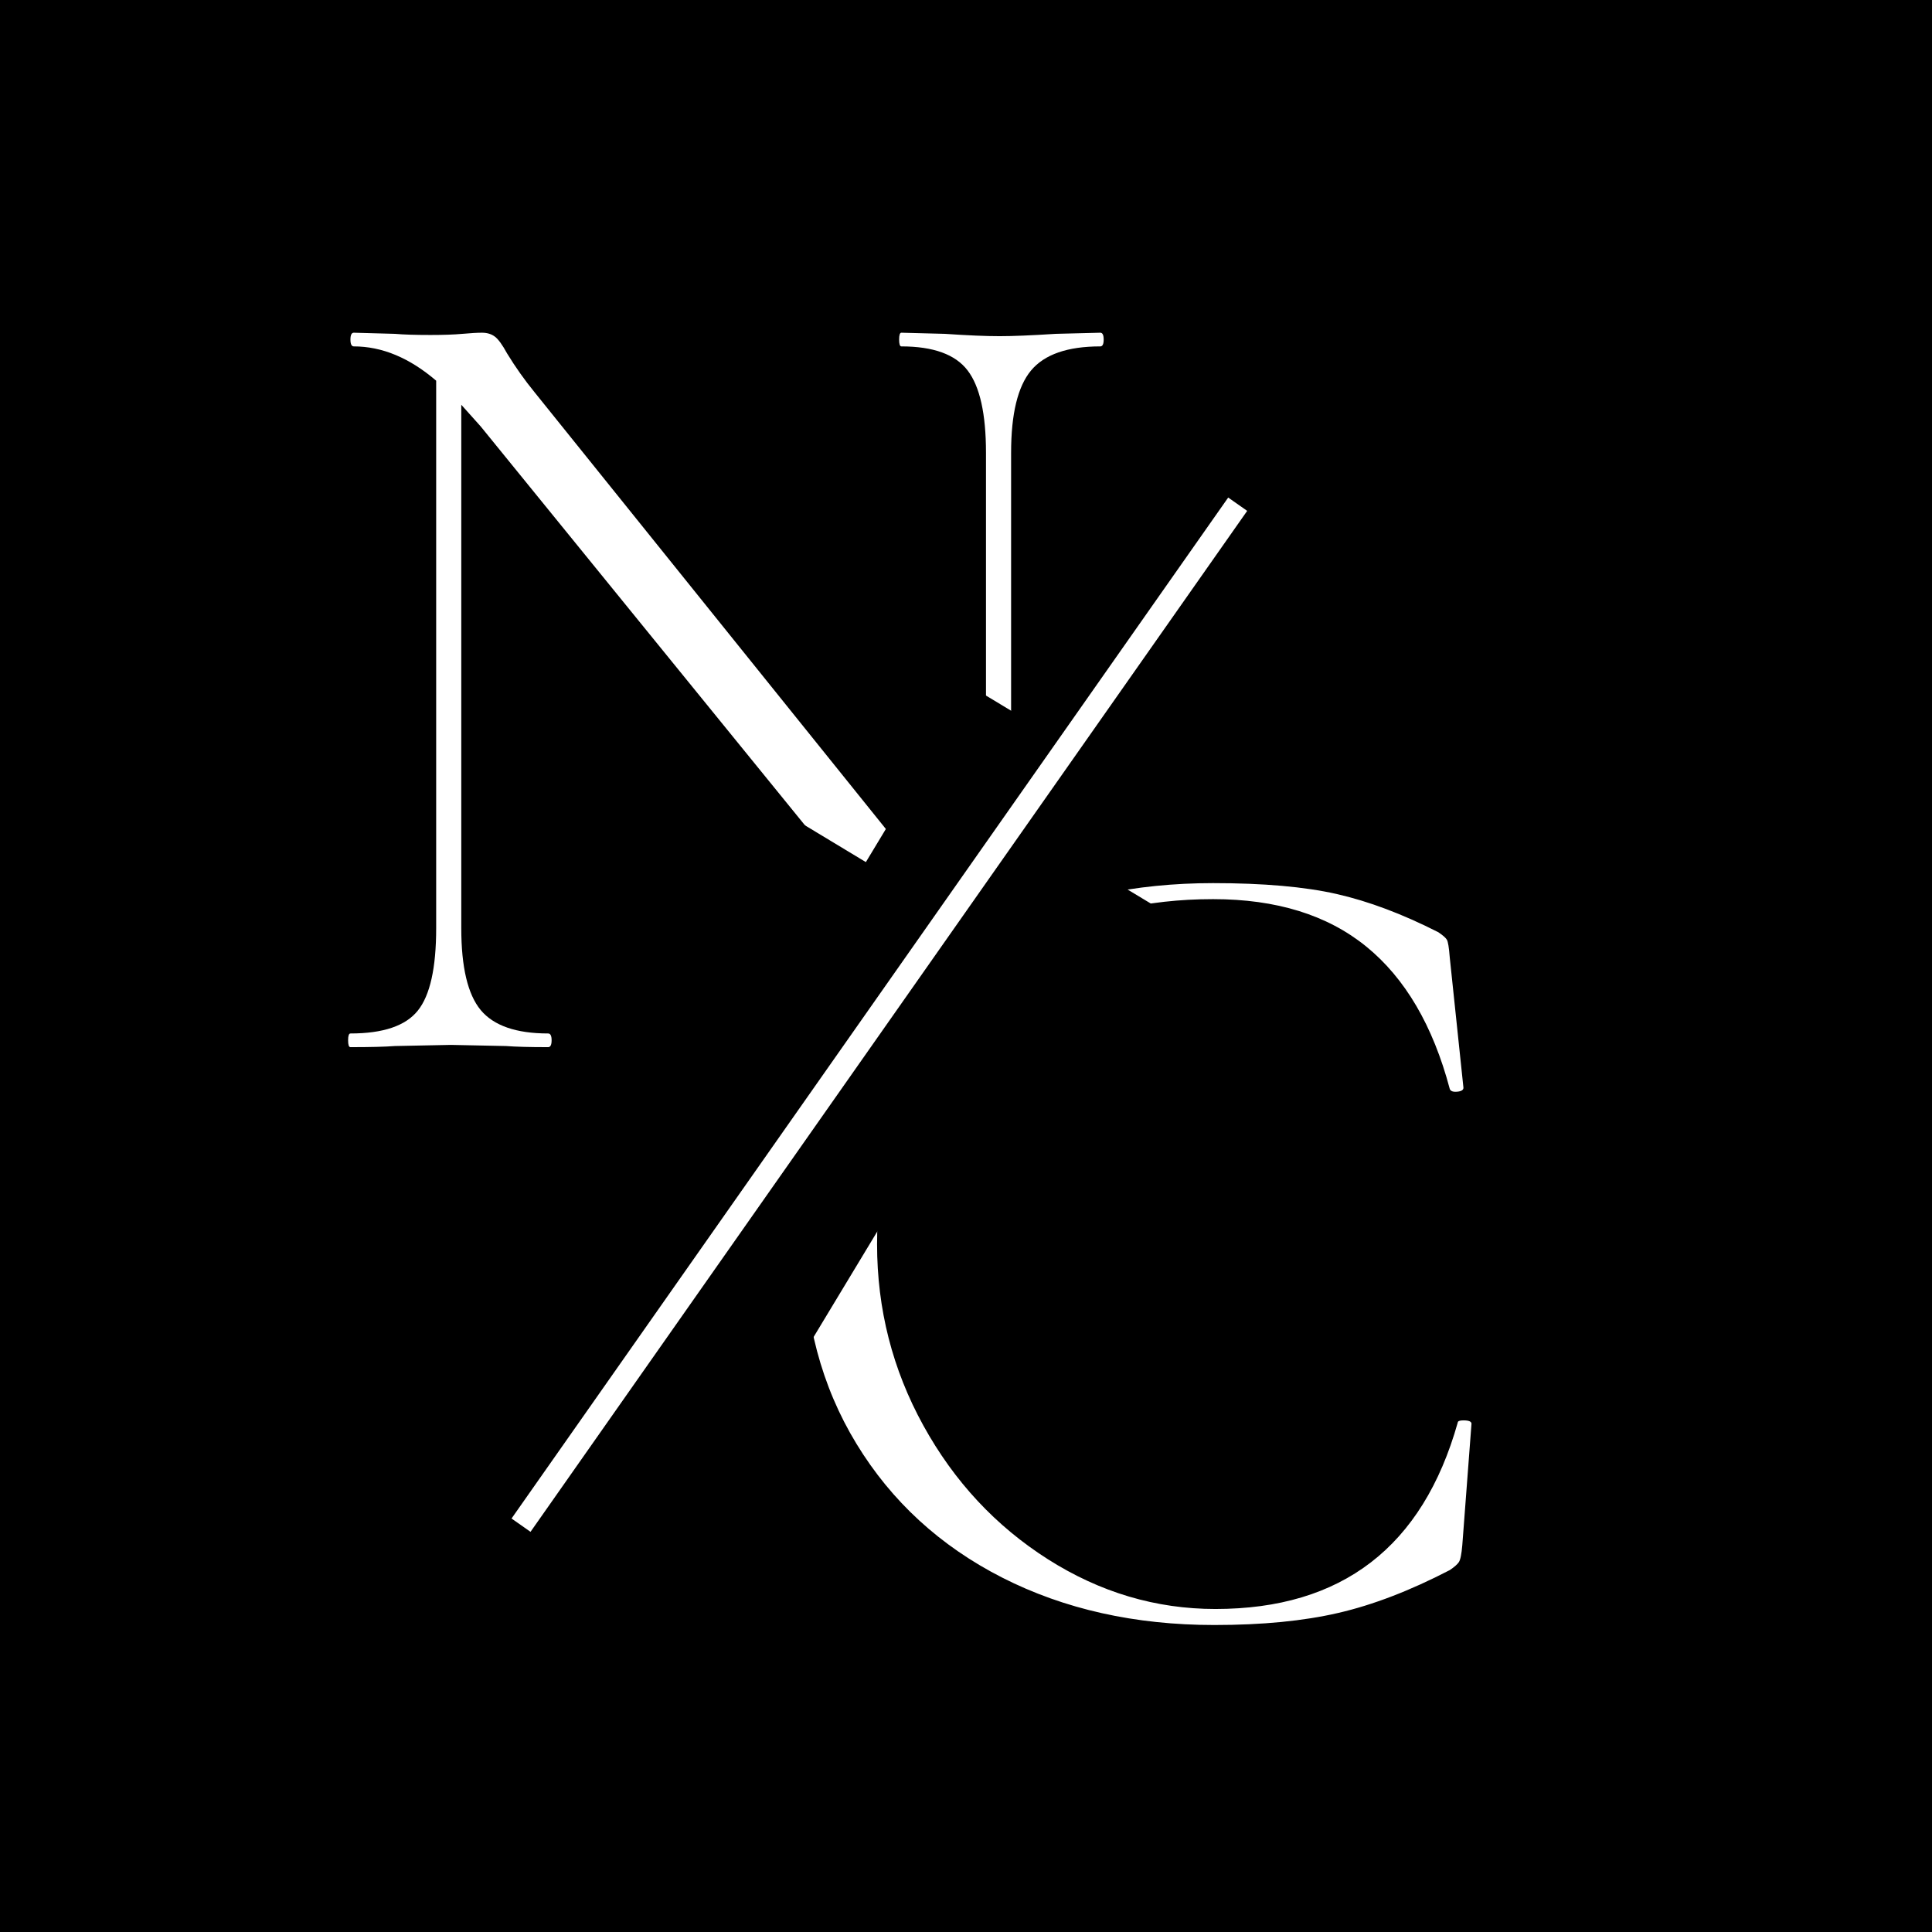
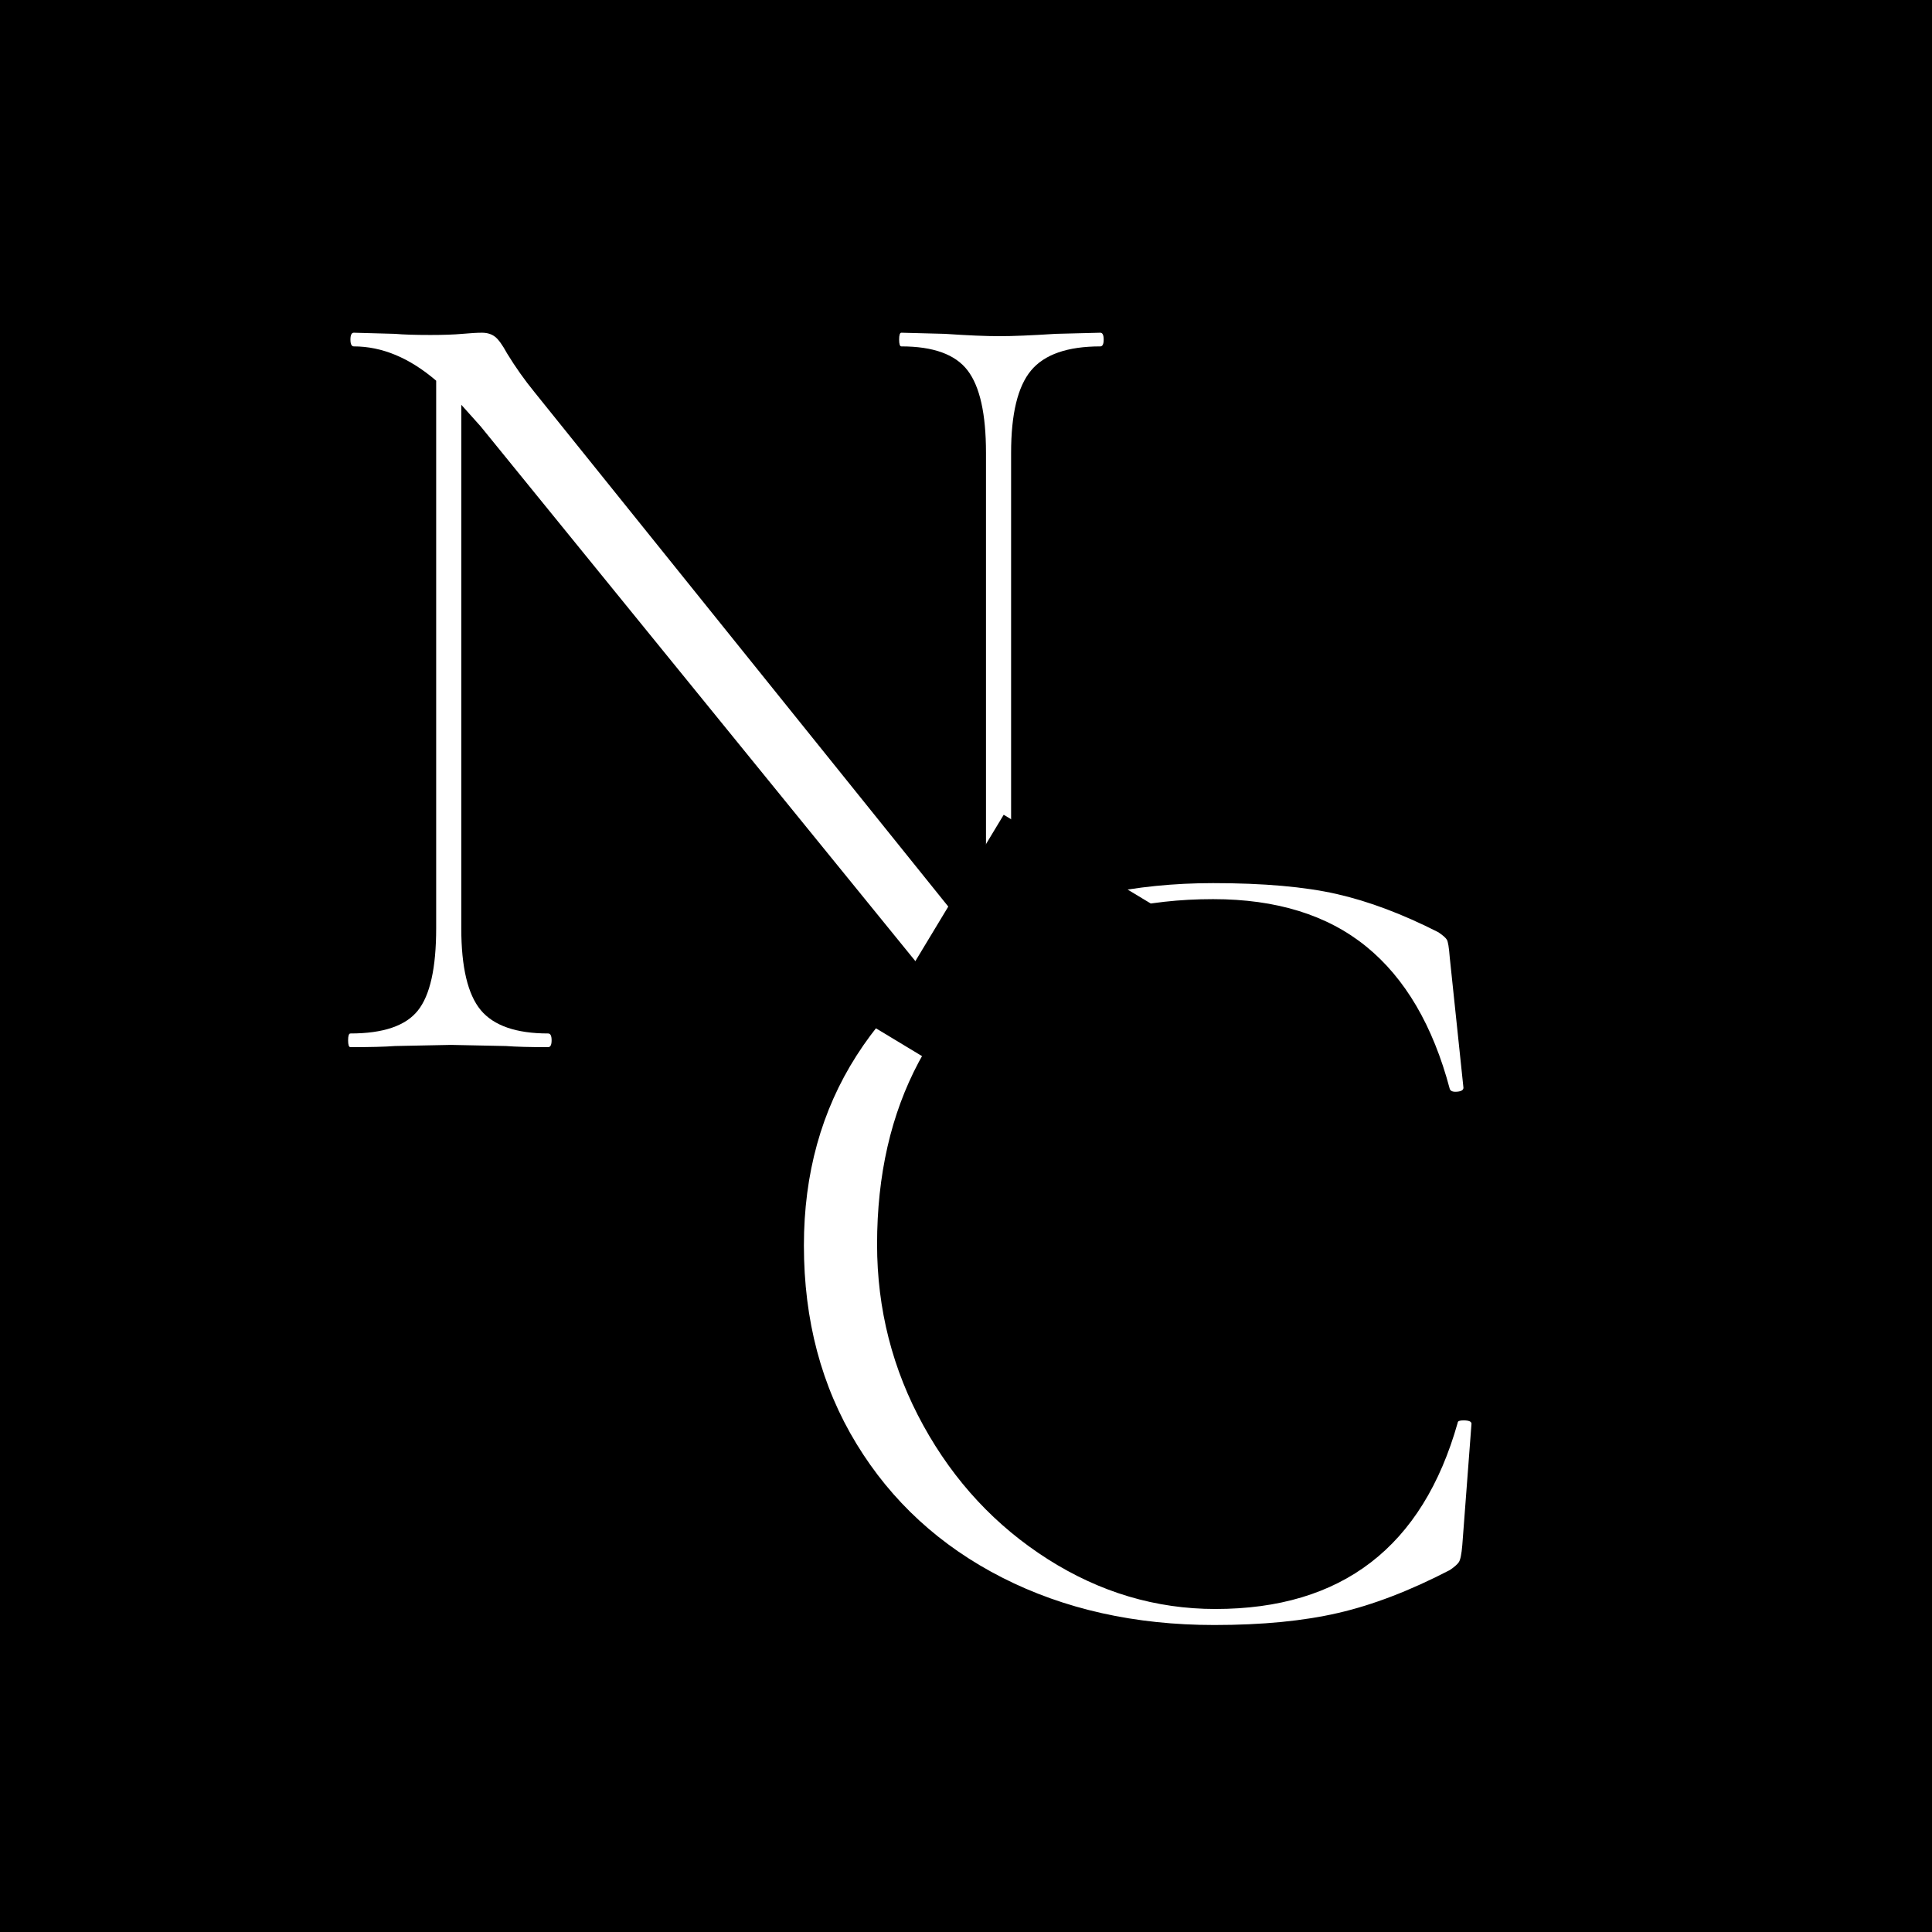
<svg xmlns="http://www.w3.org/2000/svg" height="500" preserveAspectRatio="xMidYMid meet" version="1.0" viewBox="0 0 375 375" width="500" zoomAndPan="magnify">
  <defs>
    <g />
    <clipPath id="a6c2dcf621">
-       <path clip-rule="nonzero" d="M 113 133 L 222 133 L 222 279 L 113 279 Z M 113 133" />
-     </clipPath>
+       </clipPath>
    <clipPath id="0359030aa0">
      <path clip-rule="nonzero" d="M 188.59 133.324 L 221.93 153.445 L 146.582 278.297 L 113.242 258.172 Z M 188.59 133.324" />
    </clipPath>
    <clipPath id="8416e83761">
      <path clip-rule="nonzero" d="M 188.59 133.324 L 221.93 153.445 L 146.582 278.297 L 113.242 258.172 Z M 188.59 133.324" />
    </clipPath>
    <clipPath id="8798af7488">
-       <path clip-rule="nonzero" d="M 116 153 L 191 153 L 191 227 L 116 227 Z M 116 153" />
-     </clipPath>
+       </clipPath>
    <clipPath id="5ff6eac26f">
      <path clip-rule="nonzero" d="M 144.656 153.207 L 190.09 180.625 L 162.152 226.918 L 116.719 199.496 Z M 144.656 153.207" />
    </clipPath>
    <clipPath id="200420d335">
      <path clip-rule="nonzero" d="M 144.656 153.207 L 190.09 180.625 L 162.152 226.918 L 116.719 199.496 Z M 144.656 153.207" />
    </clipPath>
    <clipPath id="da05cfe41c">
      <path clip-rule="nonzero" d="M 169 158 L 241 158 L 241 227 L 169 227 Z M 169 158" />
    </clipPath>
    <clipPath id="59fd282d03">
      <path clip-rule="nonzero" d="M 194.816 158.145 L 240.25 185.566 L 215.293 226.918 L 169.859 199.496 Z M 194.816 158.145" />
    </clipPath>
    <clipPath id="aefe1afd22">
      <path clip-rule="nonzero" d="M 194.816 158.145 L 240.25 185.566 L 215.293 226.918 L 169.859 199.496 Z M 194.816 158.145" />
    </clipPath>
  </defs>
  <rect fill="#ffffff" fill-opacity="1" height="450" width="450" x="-37.5" y="-37.5" />
  <rect fill="#000000" fill-opacity="1" height="450" width="450" x="-37.5" y="-37.5" />
  <g fill="#ffffff" fill-opacity="1">
    <g transform="translate(58.473, 203.252)">
      <g>
        <path d="M 155.094 -138.672 C 155.531 -138.672 155.75 -138.227 155.75 -137.344 C 155.75 -136.457 155.531 -136.016 155.094 -136.016 C 148.727 -136.016 144.25 -134.457 141.656 -131.344 C 139.07 -128.238 137.781 -122.914 137.781 -115.375 L 137.781 2.438 C 137.781 2.738 137.41 2.961 136.672 3.109 C 135.93 3.254 135.414 3.18 135.125 2.891 L 34.828 -120.484 L 31.062 -124.688 L 31.062 -23.078 C 31.062 -15.535 32.316 -10.242 34.828 -7.203 C 37.348 -4.172 41.711 -2.656 47.922 -2.656 C 48.367 -2.656 48.594 -2.211 48.594 -1.328 C 48.594 -0.441 48.367 0 47.922 0 C 44.367 0 41.633 -0.07 39.719 -0.219 L 29.062 -0.438 L 18.188 -0.219 C 16.27 -0.07 13.391 0 9.547 0 C 9.242 0 9.094 -0.441 9.094 -1.328 C 9.094 -2.211 9.242 -2.656 9.547 -2.656 C 15.898 -2.656 20.258 -4.133 22.625 -7.094 C 25 -10.051 26.188 -15.379 26.188 -23.078 L 26.188 -129.359 C 21.008 -133.797 15.68 -136.016 10.203 -136.016 C 9.766 -136.016 9.547 -136.457 9.547 -137.344 C 9.547 -138.227 9.766 -138.672 10.203 -138.672 L 18.188 -138.453 C 19.82 -138.305 22.117 -138.234 25.078 -138.234 C 27.586 -138.234 29.656 -138.305 31.281 -138.453 C 32.906 -138.598 34.164 -138.672 35.062 -138.672 C 36.094 -138.672 36.941 -138.41 37.609 -137.891 C 38.273 -137.379 39.051 -136.305 39.938 -134.672 C 41.562 -132.016 43.336 -129.504 45.266 -127.141 L 132.906 -18.188 L 132.906 -115.375 C 132.906 -122.914 131.719 -128.238 129.344 -131.344 C 126.977 -134.457 122.691 -136.016 116.484 -136.016 C 116.191 -136.016 116.047 -136.457 116.047 -137.344 C 116.047 -138.227 116.191 -138.672 116.484 -138.672 L 124.922 -138.453 C 129.359 -138.148 132.906 -138 135.562 -138 C 138.082 -138 141.707 -138.148 146.438 -138.453 Z M 155.094 -138.672" />
      </g>
    </g>
  </g>
  <g fill="#ffffff" fill-opacity="1">
    <g transform="translate(145.162, 312.522)">
      <g>
        <path d="M 90.297 -141.109 C 100.066 -141.109 108.055 -140.406 114.266 -139 C 120.473 -137.594 127.055 -135.117 134.016 -131.578 C 134.898 -130.984 135.453 -130.5 135.672 -130.125 C 135.898 -129.758 136.086 -128.613 136.234 -126.688 L 138.891 -101.391 C 138.891 -100.953 138.484 -100.695 137.672 -100.625 C 136.859 -100.551 136.379 -100.734 136.234 -101.172 C 132.973 -113.453 127.57 -122.66 120.031 -128.797 C 112.488 -134.93 102.578 -138 90.297 -138 C 77.285 -138 65.859 -135.266 56.016 -129.797 C 46.18 -124.328 38.566 -116.523 33.172 -106.391 C 27.773 -96.254 25.078 -84.457 25.078 -71 C 25.078 -58.426 28.07 -46.703 34.062 -35.828 C 40.051 -24.961 48.109 -16.312 58.234 -9.875 C 68.367 -3.438 79.207 -0.219 90.75 -0.219 C 115.301 -0.219 130.977 -12.273 137.781 -36.391 C 137.781 -36.68 138.148 -36.828 138.891 -36.828 C 139.93 -36.828 140.453 -36.609 140.453 -36.172 L 138.672 -12.641 C 138.523 -10.867 138.301 -9.758 138 -9.312 C 137.707 -8.875 137.117 -8.359 136.234 -7.766 C 128.535 -3.773 121.32 -1.004 114.594 0.547 C 107.863 2.109 99.844 2.891 90.531 2.891 C 75.145 2.891 61.422 -0.176 49.359 -6.312 C 37.305 -12.457 27.879 -21.113 21.078 -32.281 C 14.273 -43.445 10.875 -56.281 10.875 -70.781 C 10.875 -84.688 14.273 -96.961 21.078 -107.609 C 27.879 -118.254 37.305 -126.5 49.359 -132.344 C 61.422 -138.188 75.066 -141.109 90.297 -141.109 Z M 90.297 -141.109" />
      </g>
    </g>
  </g>
  <g clip-path="url(#a6c2dcf621)">
    <g clip-path="url(#0359030aa0)">
      <g clip-path="url(#8416e83761)">
        <path d="M 188.59 133.324 L 221.93 153.445 L 146.582 278.297 L 113.242 258.172 Z M 188.59 133.324" fill="#000000" fill-opacity="1" fill-rule="nonzero" />
      </g>
    </g>
  </g>
  <g clip-path="url(#8798af7488)">
    <g clip-path="url(#5ff6eac26f)">
      <g clip-path="url(#200420d335)">
        <path d="M 144.656 153.207 L 190.09 180.625 L 162.152 226.918 L 116.719 199.496 Z M 144.656 153.207" fill="#000000" fill-opacity="1" fill-rule="nonzero" />
      </g>
    </g>
  </g>
  <g clip-path="url(#da05cfe41c)">
    <g clip-path="url(#59fd282d03)">
      <g clip-path="url(#aefe1afd22)">
        <path d="M 194.816 158.145 L 240.25 185.566 L 215.293 226.918 L 169.859 199.496 Z M 194.816 158.145" fill="#000000" fill-opacity="1" fill-rule="nonzero" />
      </g>
    </g>
  </g>
-   <path d="M 0.003 3 L 322.753 3" fill="none" stroke="#ffffff" stroke-linecap="butt" stroke-linejoin="miter" stroke-miterlimit="4" stroke-opacity="1" stroke-width="6" transform="matrix(0.431, -0.614, 0.614, 0.431, 99.287, 294.744)" />
</svg>